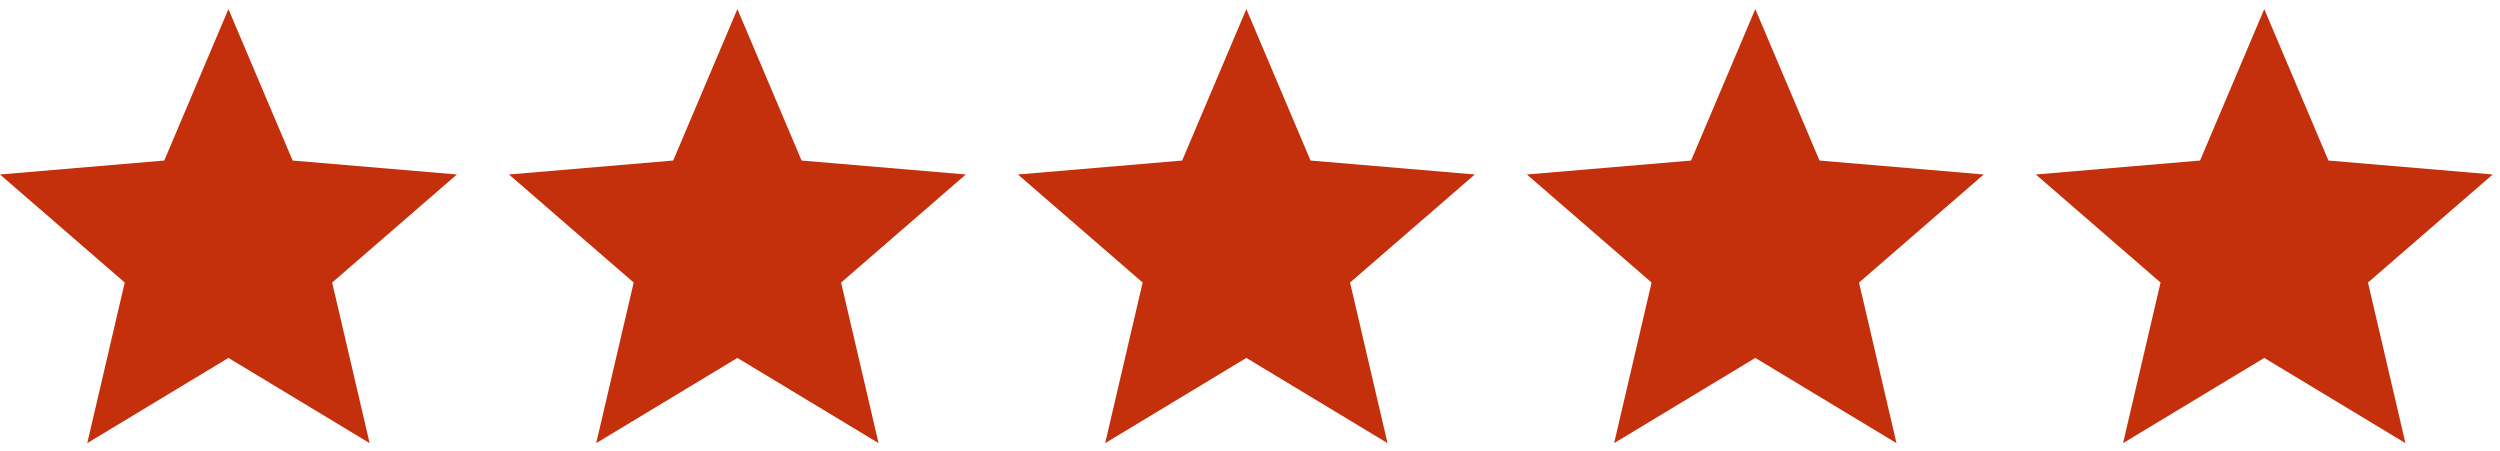
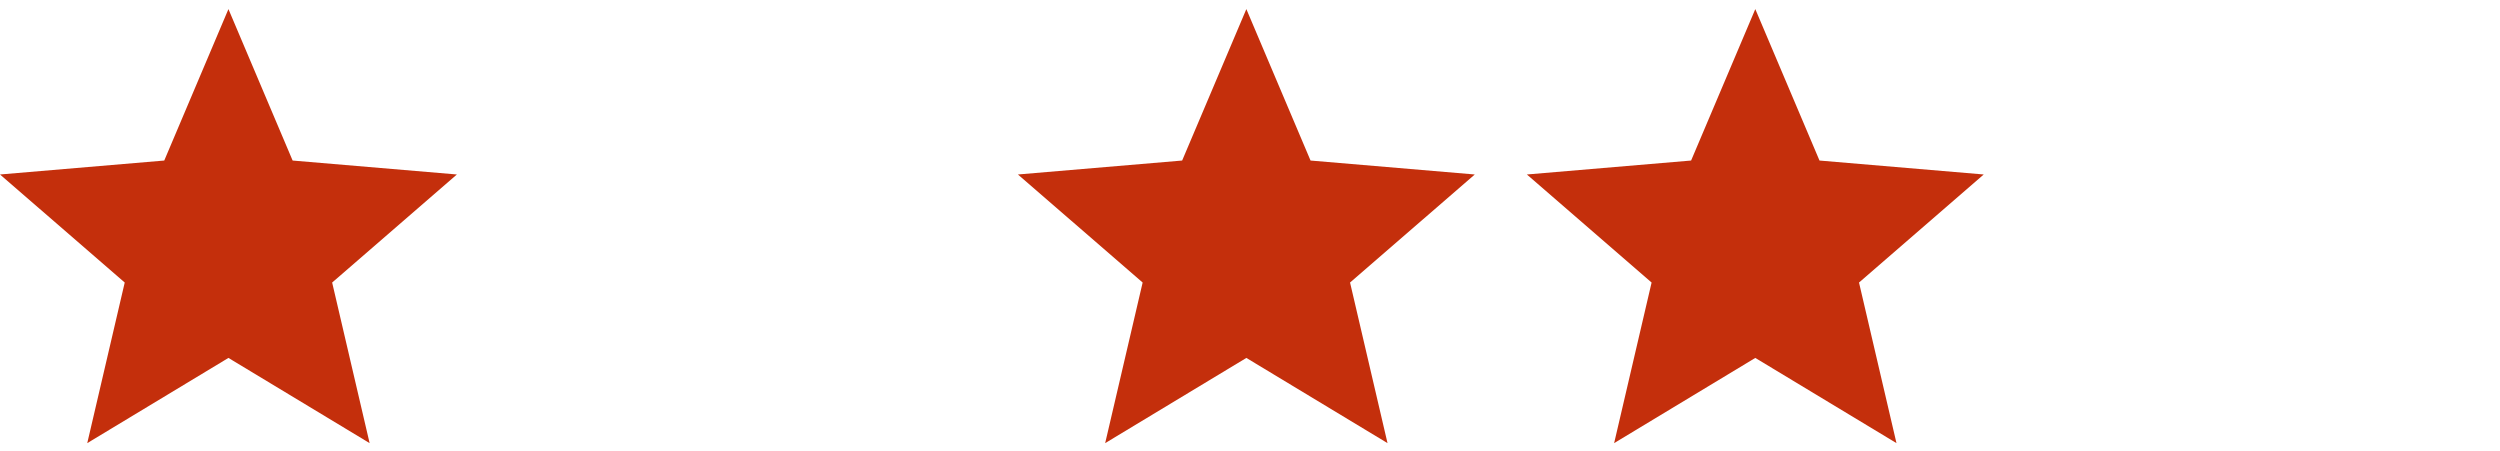
<svg xmlns="http://www.w3.org/2000/svg" width="144" height="26" viewBox="0 0 144 26" fill="none">
  <path d="M13.158 20.616L21.29 25.524L19.132 16.274L26.316 10.05L16.855 9.247L13.158 0.524L9.461 9.247L0 10.05L7.184 16.274L5.026 25.524L13.158 20.616Z" fill="#C42F0C" />
-   <path d="M42.474 20.616L50.605 25.524L48.447 16.274L55.632 10.05L46.171 9.247L42.474 0.524L38.776 9.247L29.316 10.05L36.5 16.274L34.342 25.524L42.474 20.616Z" fill="#C42F0C" />
  <path d="M71.79 20.616L79.921 25.524L77.763 16.274L84.947 10.05L75.487 9.247L71.79 0.524L68.092 9.247L58.632 10.05L65.816 16.274L63.658 25.524L71.79 20.616Z" fill="#C42F0C" />
  <path d="M101.105 20.616L109.237 25.524L107.079 16.274L114.263 10.05L104.803 9.247L101.105 0.524L97.408 9.247L87.947 10.05L95.132 16.274L92.974 25.524L101.105 20.616Z" fill="#C42F0C" />
-   <path d="M130.421 20.616L138.553 25.524L136.395 16.274L143.579 10.05L134.118 9.247L130.421 0.524L126.724 9.247L117.263 10.05L124.447 16.274L122.289 25.524L130.421 20.616Z" fill="#C42F0C" />
</svg>